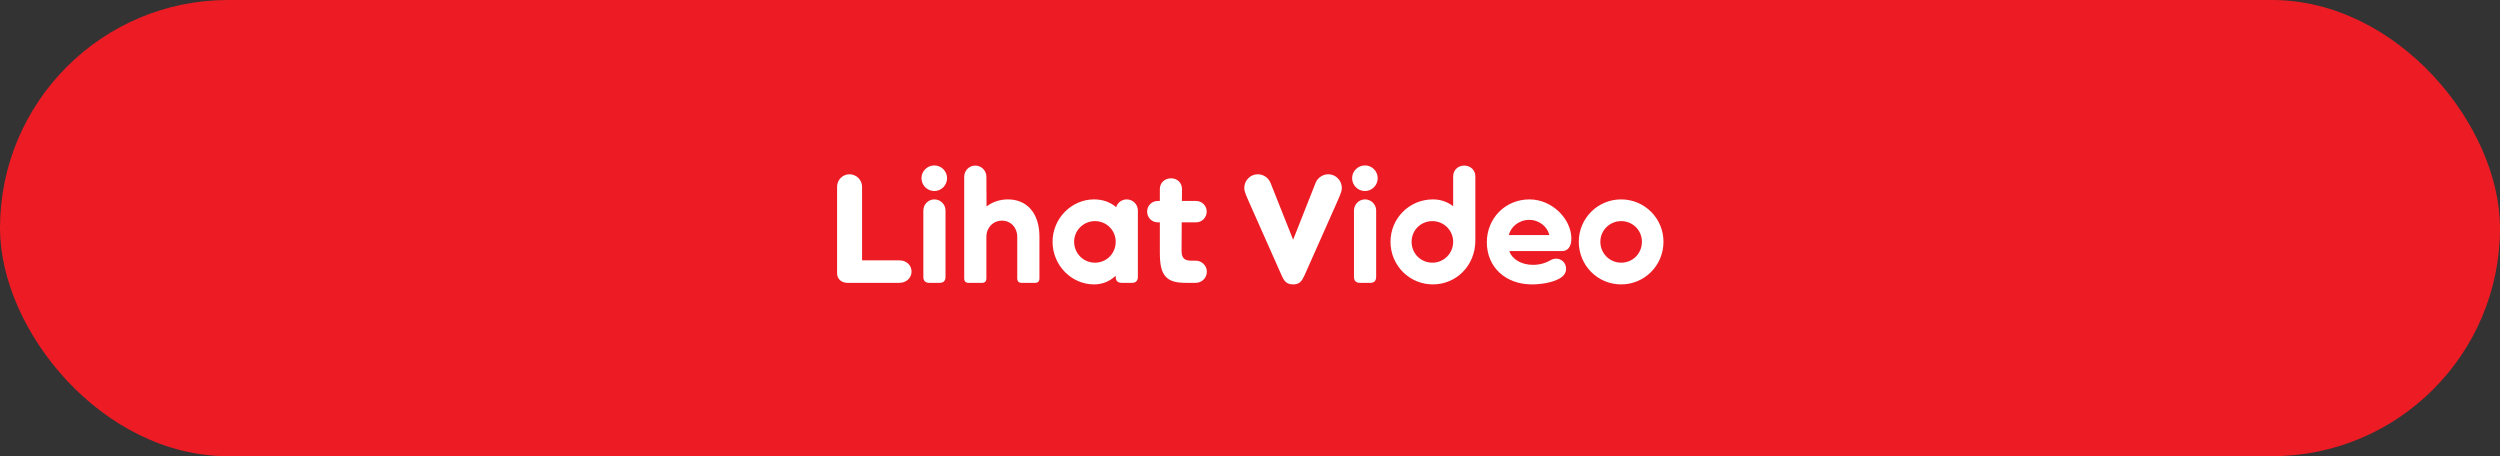
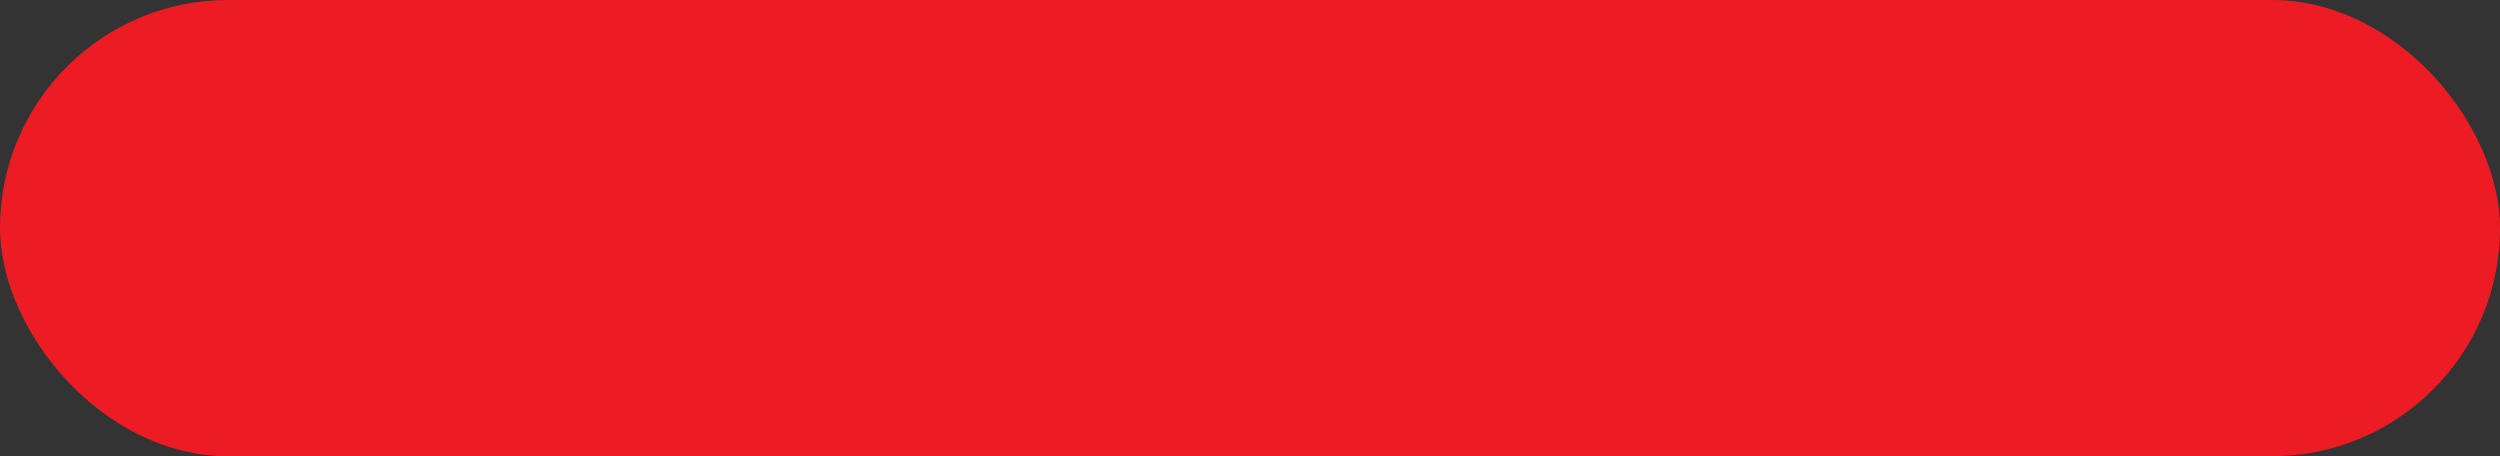
<svg xmlns="http://www.w3.org/2000/svg" width="274" height="50" viewBox="0 0 274 50" fill="none">
  <rect x="0" y="0" width="274" height="50" fill="#333333" stroke="none" />
  <rect width="274" height="50" rx="25" fill="#ED1C24" />
-   <path d="M98.562 28.535H94.482V20.46C94.482 19.712 93.853 19.1 93.105 19.1C92.357 19.1 91.745 19.712 91.745 20.46V29.963C91.745 30.609 92.272 31 92.884 31H98.562C99.361 31 99.905 30.439 99.905 29.759C99.905 29.079 99.361 28.535 98.562 28.535ZM102.405 20.936C103.17 20.936 103.799 20.307 103.799 19.525C103.799 18.76 103.17 18.131 102.405 18.131C101.623 18.131 100.994 18.76 100.994 19.525C100.994 20.307 101.623 20.936 102.405 20.936ZM103.629 23.078C103.629 22.398 103.085 21.854 102.405 21.854C101.742 21.854 101.198 22.398 101.198 23.078V30.337C101.198 30.779 101.419 31 101.861 31H102.983C103.408 31 103.629 30.779 103.629 30.337V23.078ZM105.677 30.524V19.372C105.677 18.692 106.221 18.148 106.884 18.148C107.564 18.148 108.108 18.692 108.108 19.372L108.125 22.636C108.737 22.143 109.57 21.854 110.471 21.854C112.579 21.854 113.922 23.401 113.922 25.917V30.524C113.922 30.83 113.752 31 113.446 31H111.967C111.661 31 111.491 30.83 111.491 30.524V25.951C111.491 24.948 110.794 24.183 109.808 24.183C108.839 24.183 108.108 24.948 108.108 25.951V30.524C108.108 30.83 107.938 31 107.632 31H106.153C105.847 31 105.677 30.83 105.677 30.524ZM123.487 21.854C122.943 21.854 122.484 22.211 122.331 22.704C121.634 22.109 120.801 21.854 119.9 21.854C117.452 21.854 115.361 23.928 115.361 26.495C115.361 29.096 117.452 31.17 119.9 31.17C120.767 31.17 121.583 30.881 122.28 30.218V30.337C122.28 30.779 122.501 31 122.943 31H124.065C124.49 31 124.711 30.779 124.711 30.337V23.078C124.711 22.398 124.167 21.854 123.487 21.854ZM120.002 28.79C118.761 28.79 117.724 27.787 117.724 26.495C117.724 25.237 118.761 24.234 120.002 24.234C121.277 24.234 122.28 25.237 122.28 26.495C122.28 27.787 121.277 28.79 120.002 28.79ZM131.046 28.569H130.57C129.873 28.569 129.499 28.348 129.499 27.481L129.516 24.37H131.08C131.743 24.37 132.253 23.843 132.253 23.18C132.253 22.551 131.743 22.024 131.08 22.024H129.533L129.55 20.732C129.55 20.018 129.006 19.542 128.36 19.542C127.663 19.542 127.119 20.018 127.119 20.732V22.024H126.898C126.235 22.024 125.725 22.551 125.725 23.18C125.725 23.843 126.235 24.37 126.898 24.37H127.119V27.651C127.119 28.943 127.272 29.776 127.748 30.303C128.19 30.796 128.819 31 130.026 31H131.046C131.726 31 132.27 30.456 132.27 29.776C132.27 29.113 131.726 28.569 131.046 28.569ZM145.586 19.1C144.991 19.1 144.43 19.457 144.192 20.035L141.727 26.274L139.245 20.035C139.007 19.457 138.446 19.1 137.851 19.1C137.035 19.1 136.372 19.78 136.372 20.596C136.372 20.834 136.423 21.072 136.78 21.888L140.435 30.116C140.724 30.779 140.979 31.17 141.727 31.17C142.475 31.17 142.696 30.779 143.002 30.116L146.657 21.888C147.014 21.072 147.065 20.834 147.065 20.596C147.065 19.78 146.402 19.1 145.586 19.1ZM149.603 20.936C150.368 20.936 150.997 20.307 150.997 19.525C150.997 18.76 150.368 18.131 149.603 18.131C148.821 18.131 148.192 18.76 148.192 19.525C148.192 20.307 148.821 20.936 149.603 20.936ZM150.827 23.078C150.827 22.398 150.283 21.854 149.603 21.854C148.94 21.854 148.396 22.398 148.396 23.078V30.337C148.396 30.779 148.617 31 149.059 31H150.181C150.606 31 150.827 30.779 150.827 30.337V23.078ZM160.474 18.148C159.811 18.148 159.267 18.624 159.267 19.338V22.602C158.604 22.092 157.856 21.854 157.04 21.854C154.473 21.854 152.399 23.928 152.399 26.495C152.399 29.096 154.473 31.17 157.04 31.17C159.607 31.17 161.698 29.113 161.698 26.359V19.338C161.698 18.624 161.154 18.148 160.474 18.148ZM156.989 28.79C155.714 28.79 154.711 27.787 154.711 26.495C154.711 25.237 155.714 24.234 156.989 24.234C158.23 24.234 159.267 25.237 159.267 26.495C159.267 27.787 158.23 28.79 156.989 28.79ZM172.222 26.155C172.222 24.03 170.148 21.854 167.632 21.854C164.946 21.854 162.957 23.962 162.957 26.546C162.957 29.266 164.997 31.17 167.904 31.17C168.856 31.17 170.114 30.983 170.896 30.541C171.389 30.269 171.644 29.912 171.644 29.453C171.644 28.807 171.134 28.348 170.556 28.348C170.301 28.348 170.08 28.433 169.876 28.552C169.468 28.79 168.822 29.028 168.023 29.028C166.765 29.028 165.728 28.433 165.422 27.515H171.236C171.746 27.515 172.222 27.124 172.222 26.155ZM165.371 25.764C165.575 24.863 166.476 24.098 167.598 24.098C168.72 24.098 169.604 24.863 169.808 25.764H165.371ZM177.676 31.17C180.243 31.17 182.317 29.096 182.317 26.495C182.317 23.928 180.243 21.854 177.676 21.854C175.109 21.854 173.035 23.928 173.035 26.495C173.035 29.096 175.109 31.17 177.676 31.17ZM177.676 28.79C176.435 28.79 175.398 27.787 175.398 26.495C175.398 25.237 176.435 24.234 177.676 24.234C178.951 24.234 179.954 25.237 179.954 26.495C179.954 27.787 178.951 28.79 177.676 28.79Z" fill="white" />
</svg>